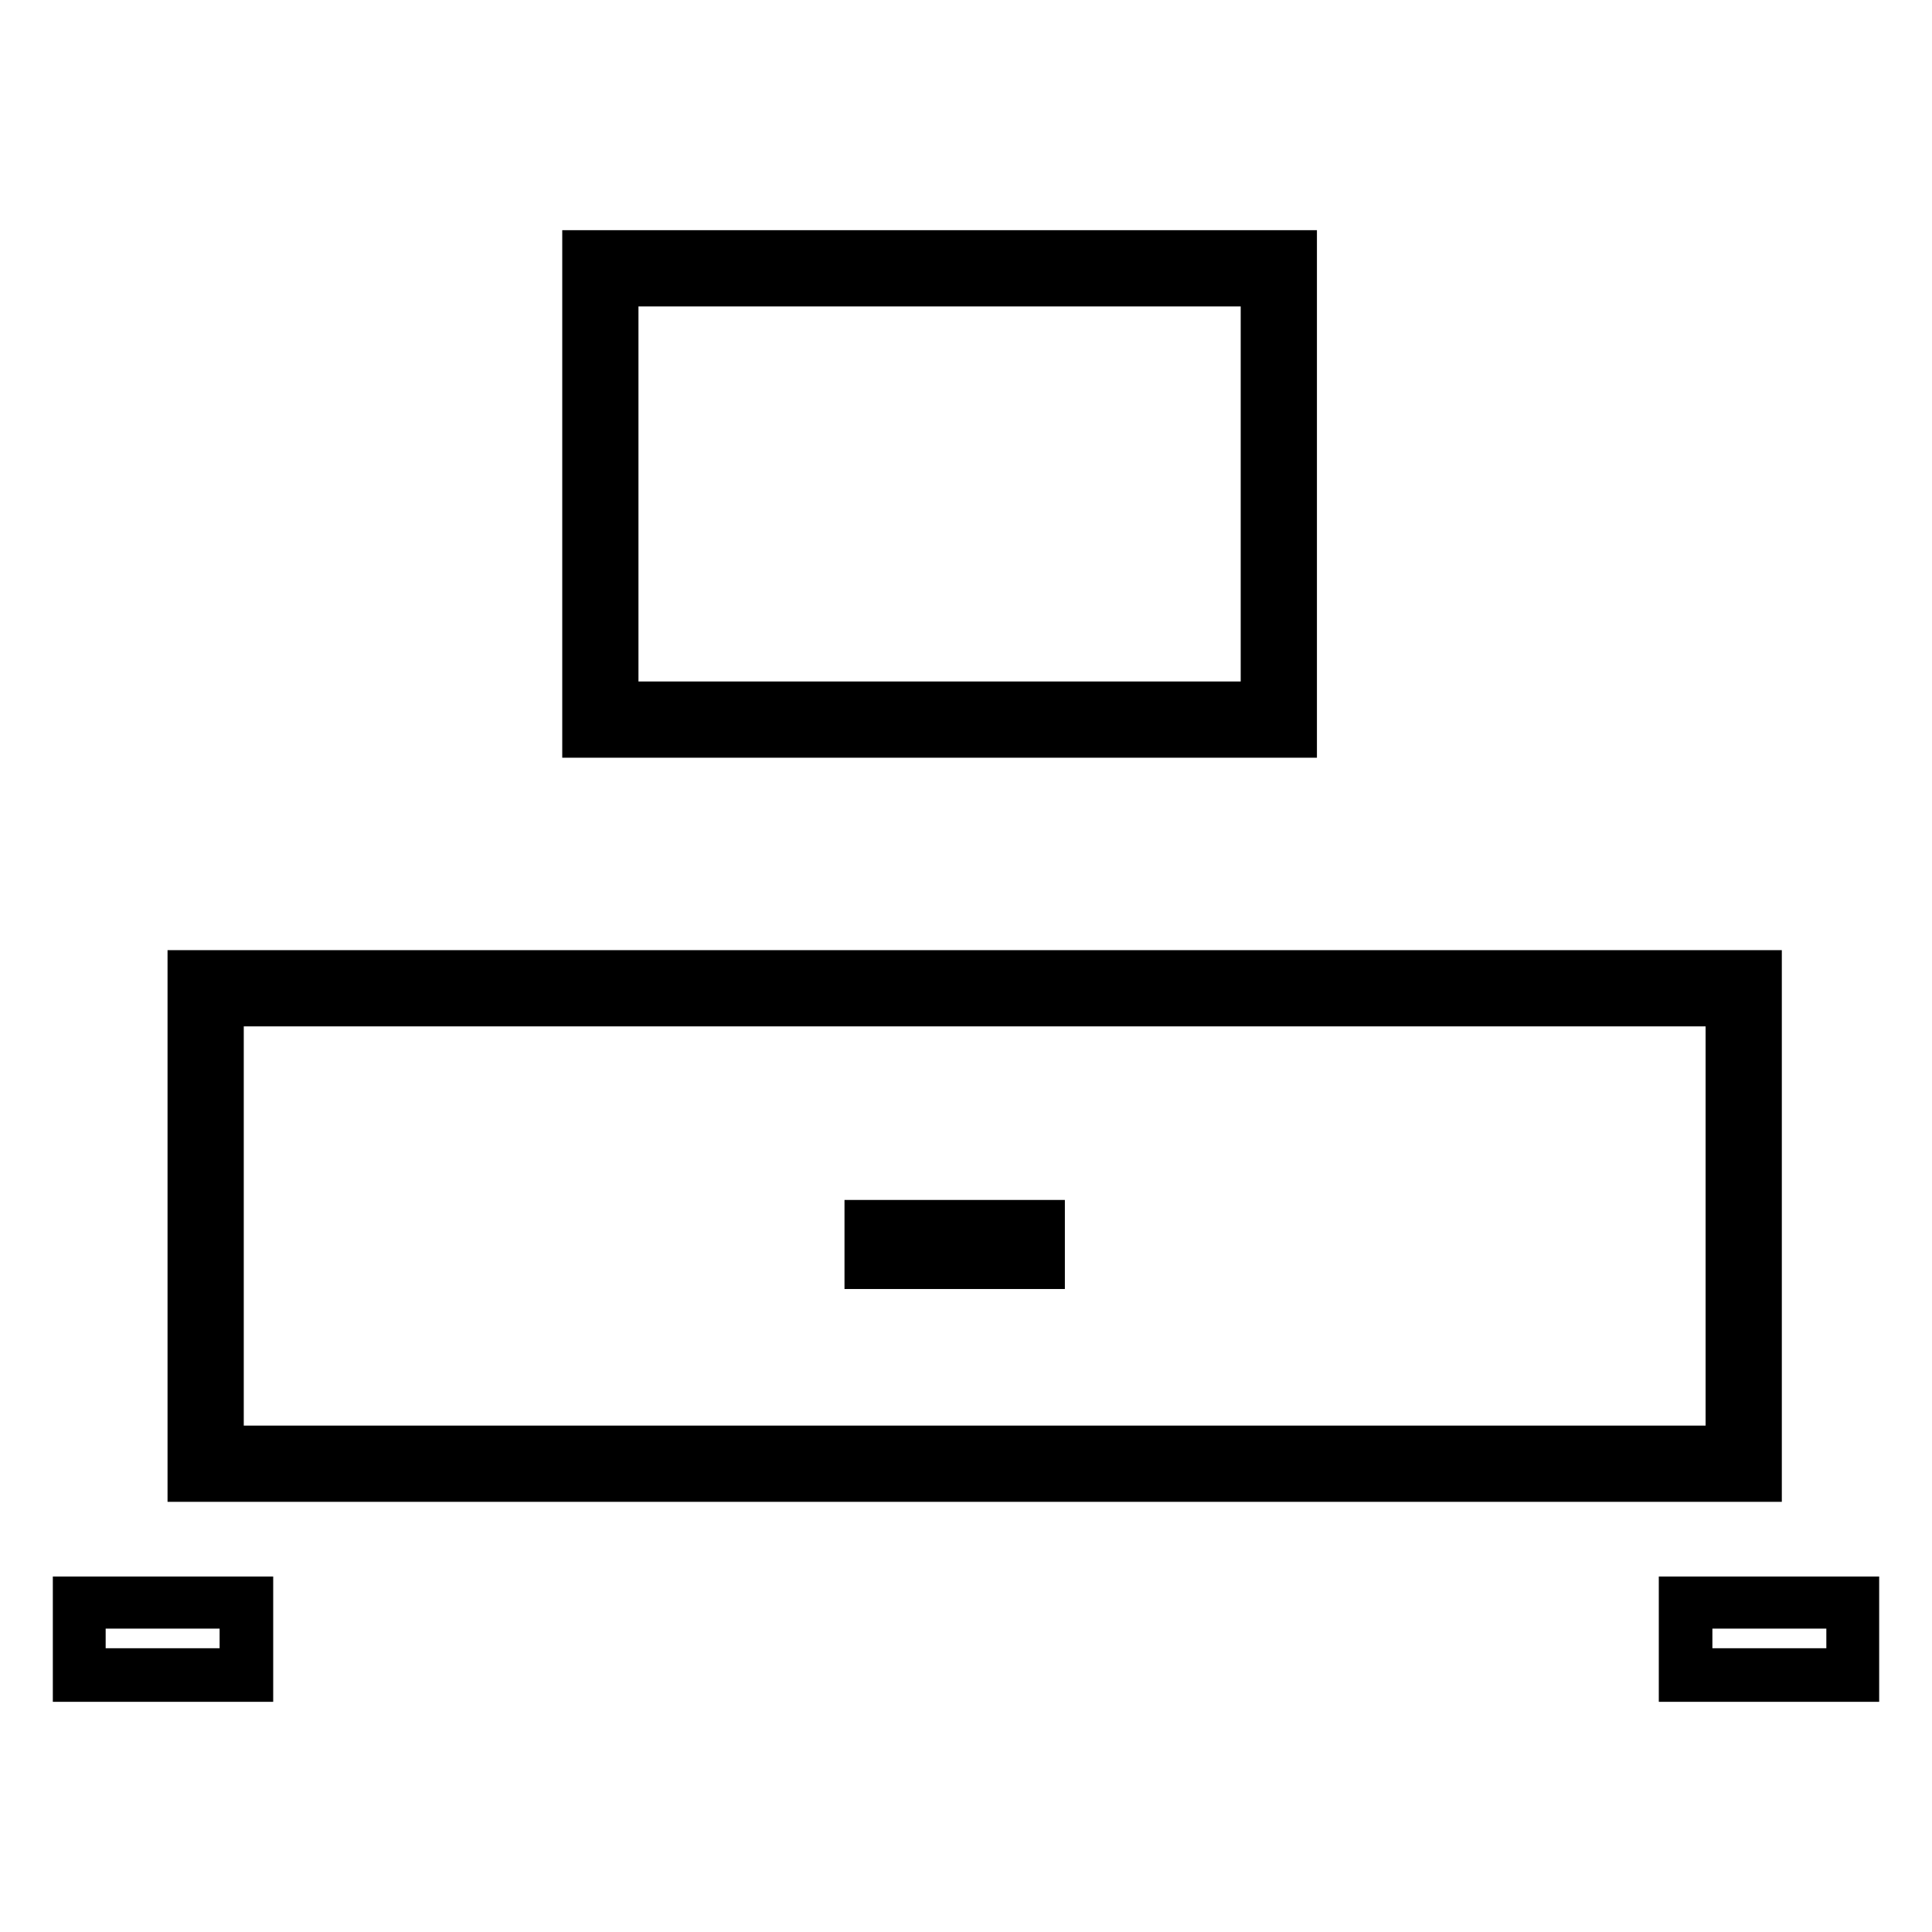
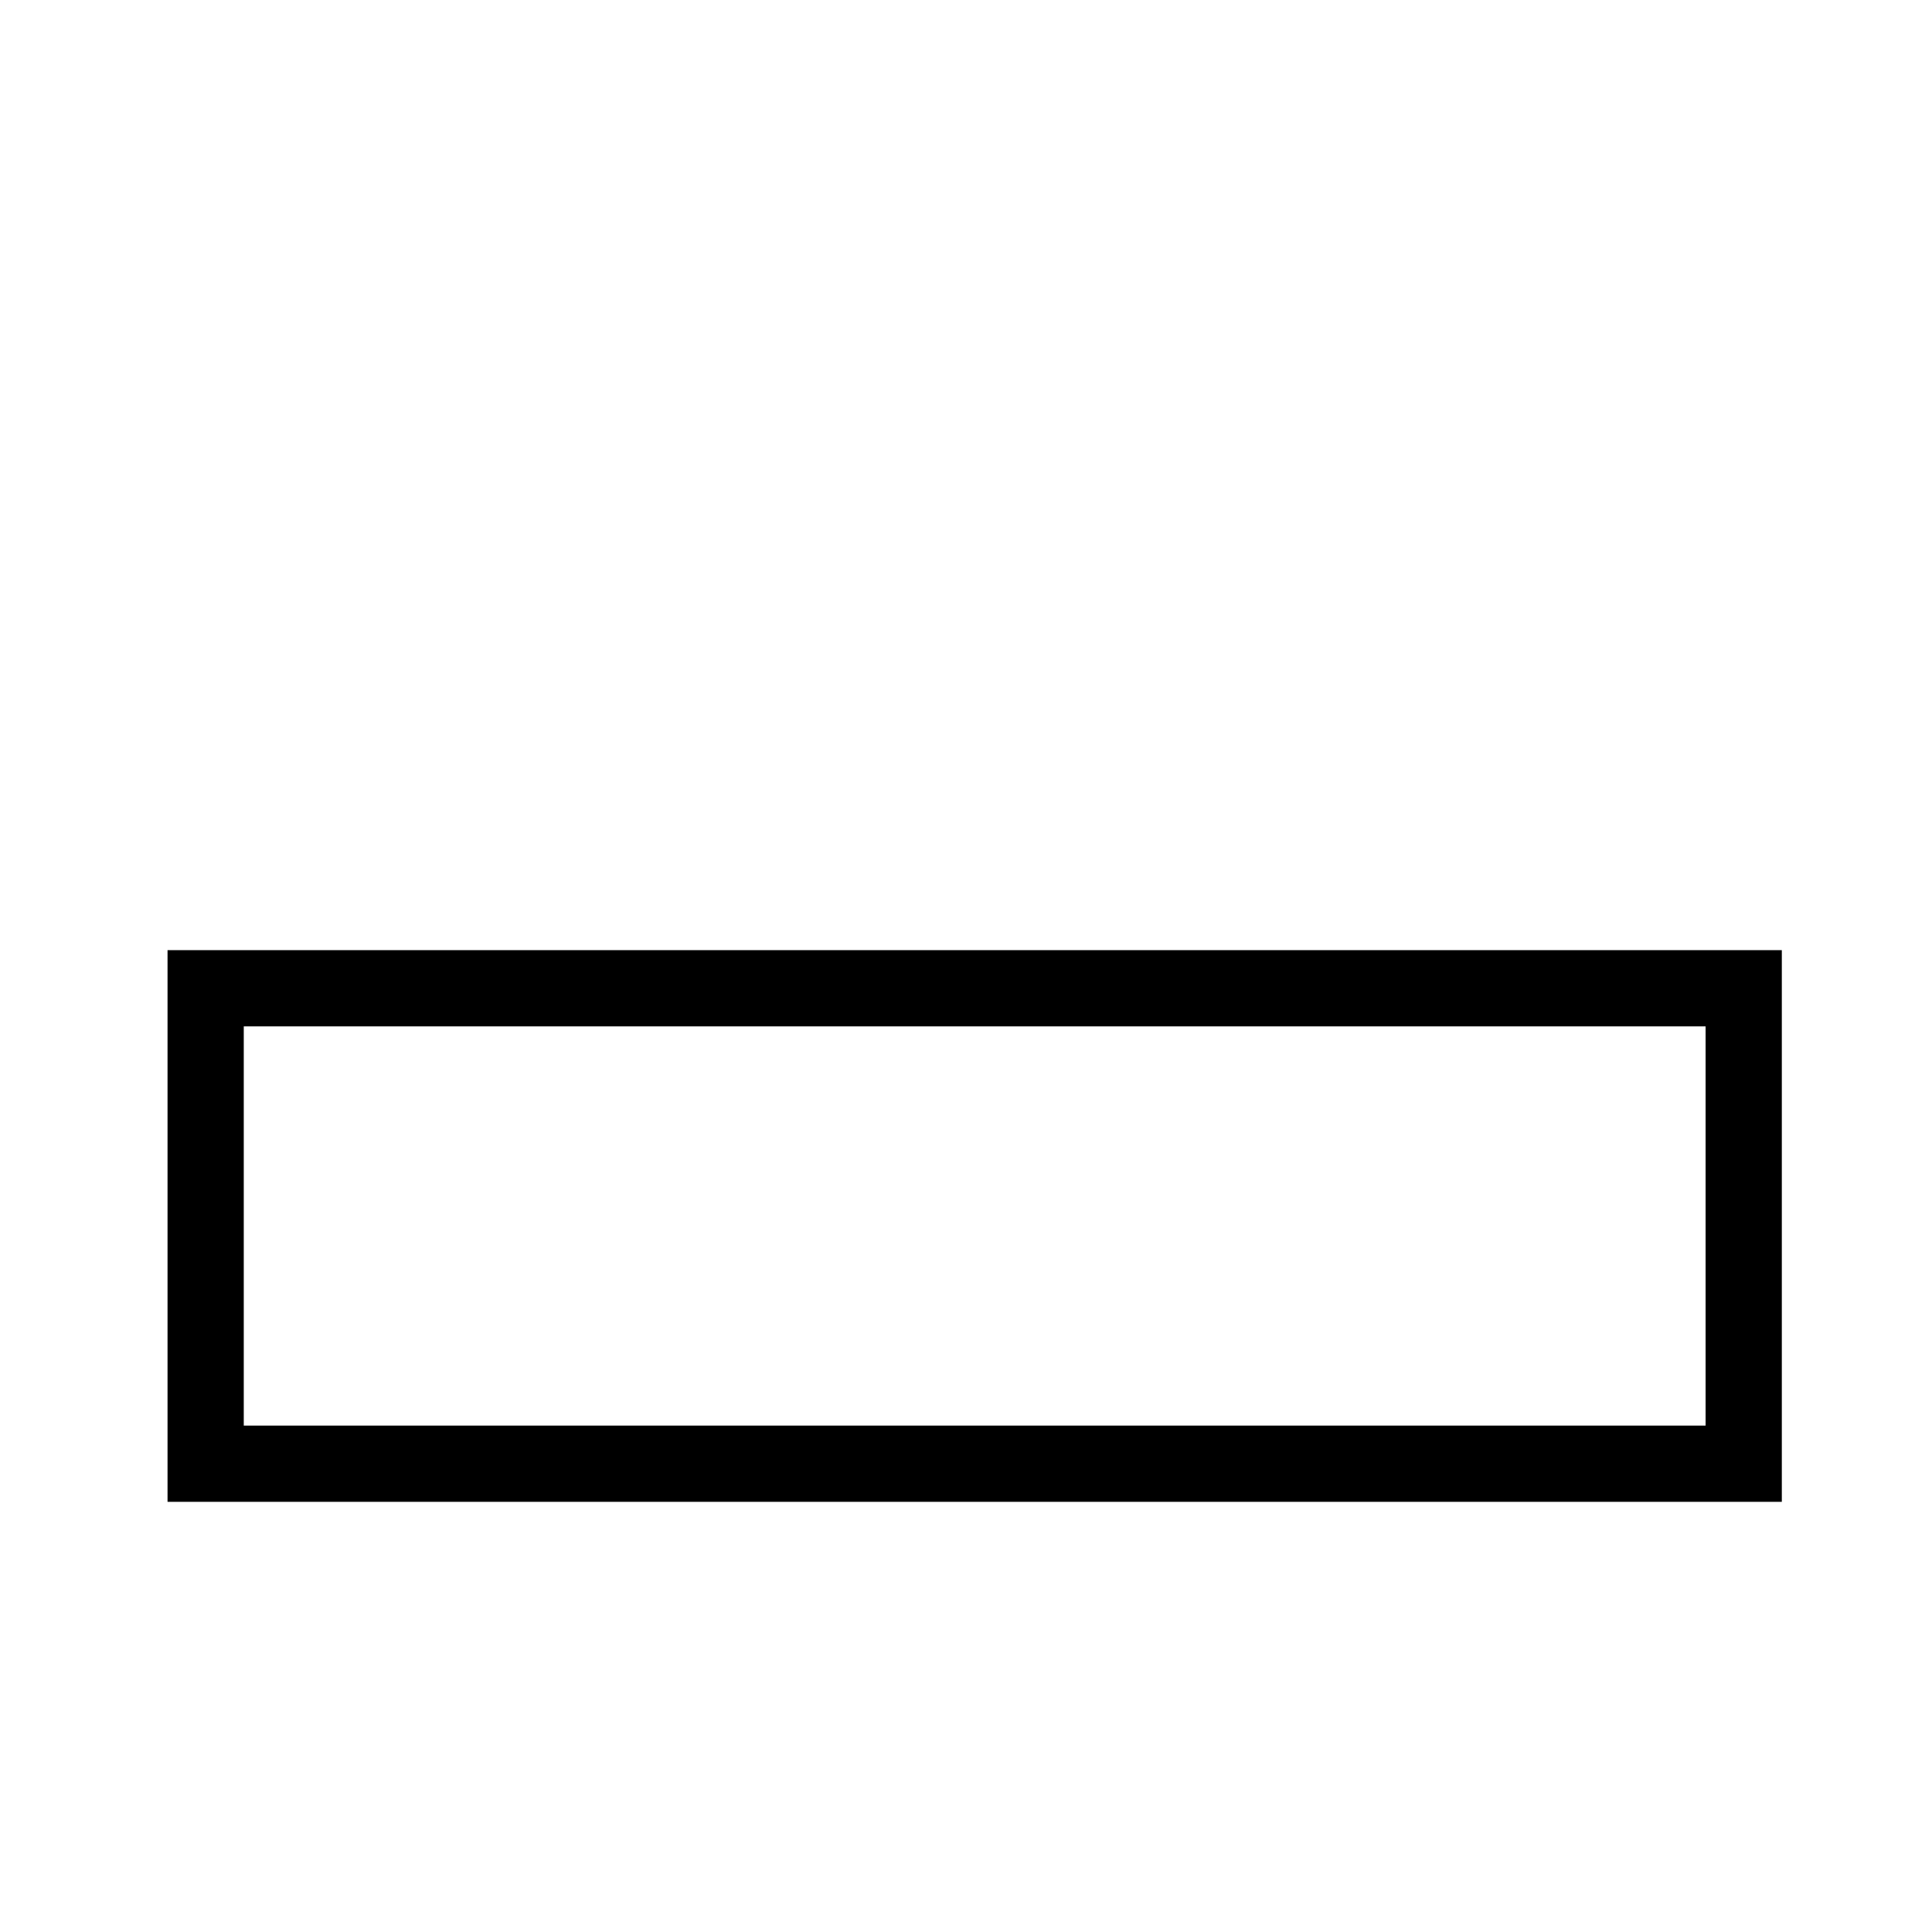
<svg xmlns="http://www.w3.org/2000/svg" version="1.1" x="0px" y="0px" viewBox="0 0 256 256" enable-background="new 0 0 256 256" xml:space="preserve">
  <g>
-     <path stroke-width="6" fill-opacity="0" stroke="#000000" d="M138.1,167.8h-23.2V162h23.2V167.8z M115.8,166.8H137V163h-21.1V166.8z M33.2,222.5H10v-10.6h23.2V222.5z  M11,221.4h21.1v-8.6H11V221.4z M246,222.5h-23.2v-10.6H246V222.5z M223.8,221.4H245v-8.6h-21.1V221.4z M171.5,97.4h-94V33.5h94 V97.4z M81.6,93.3h85.8V37.6H81.6V93.3z" />
    <path stroke-width="6" fill-opacity="0" stroke="#000000" d="M233,196H25.2v-67.1h207.9V196H233z M29.3,191.9H229V133H29.3V191.9z" />
  </g>
</svg>